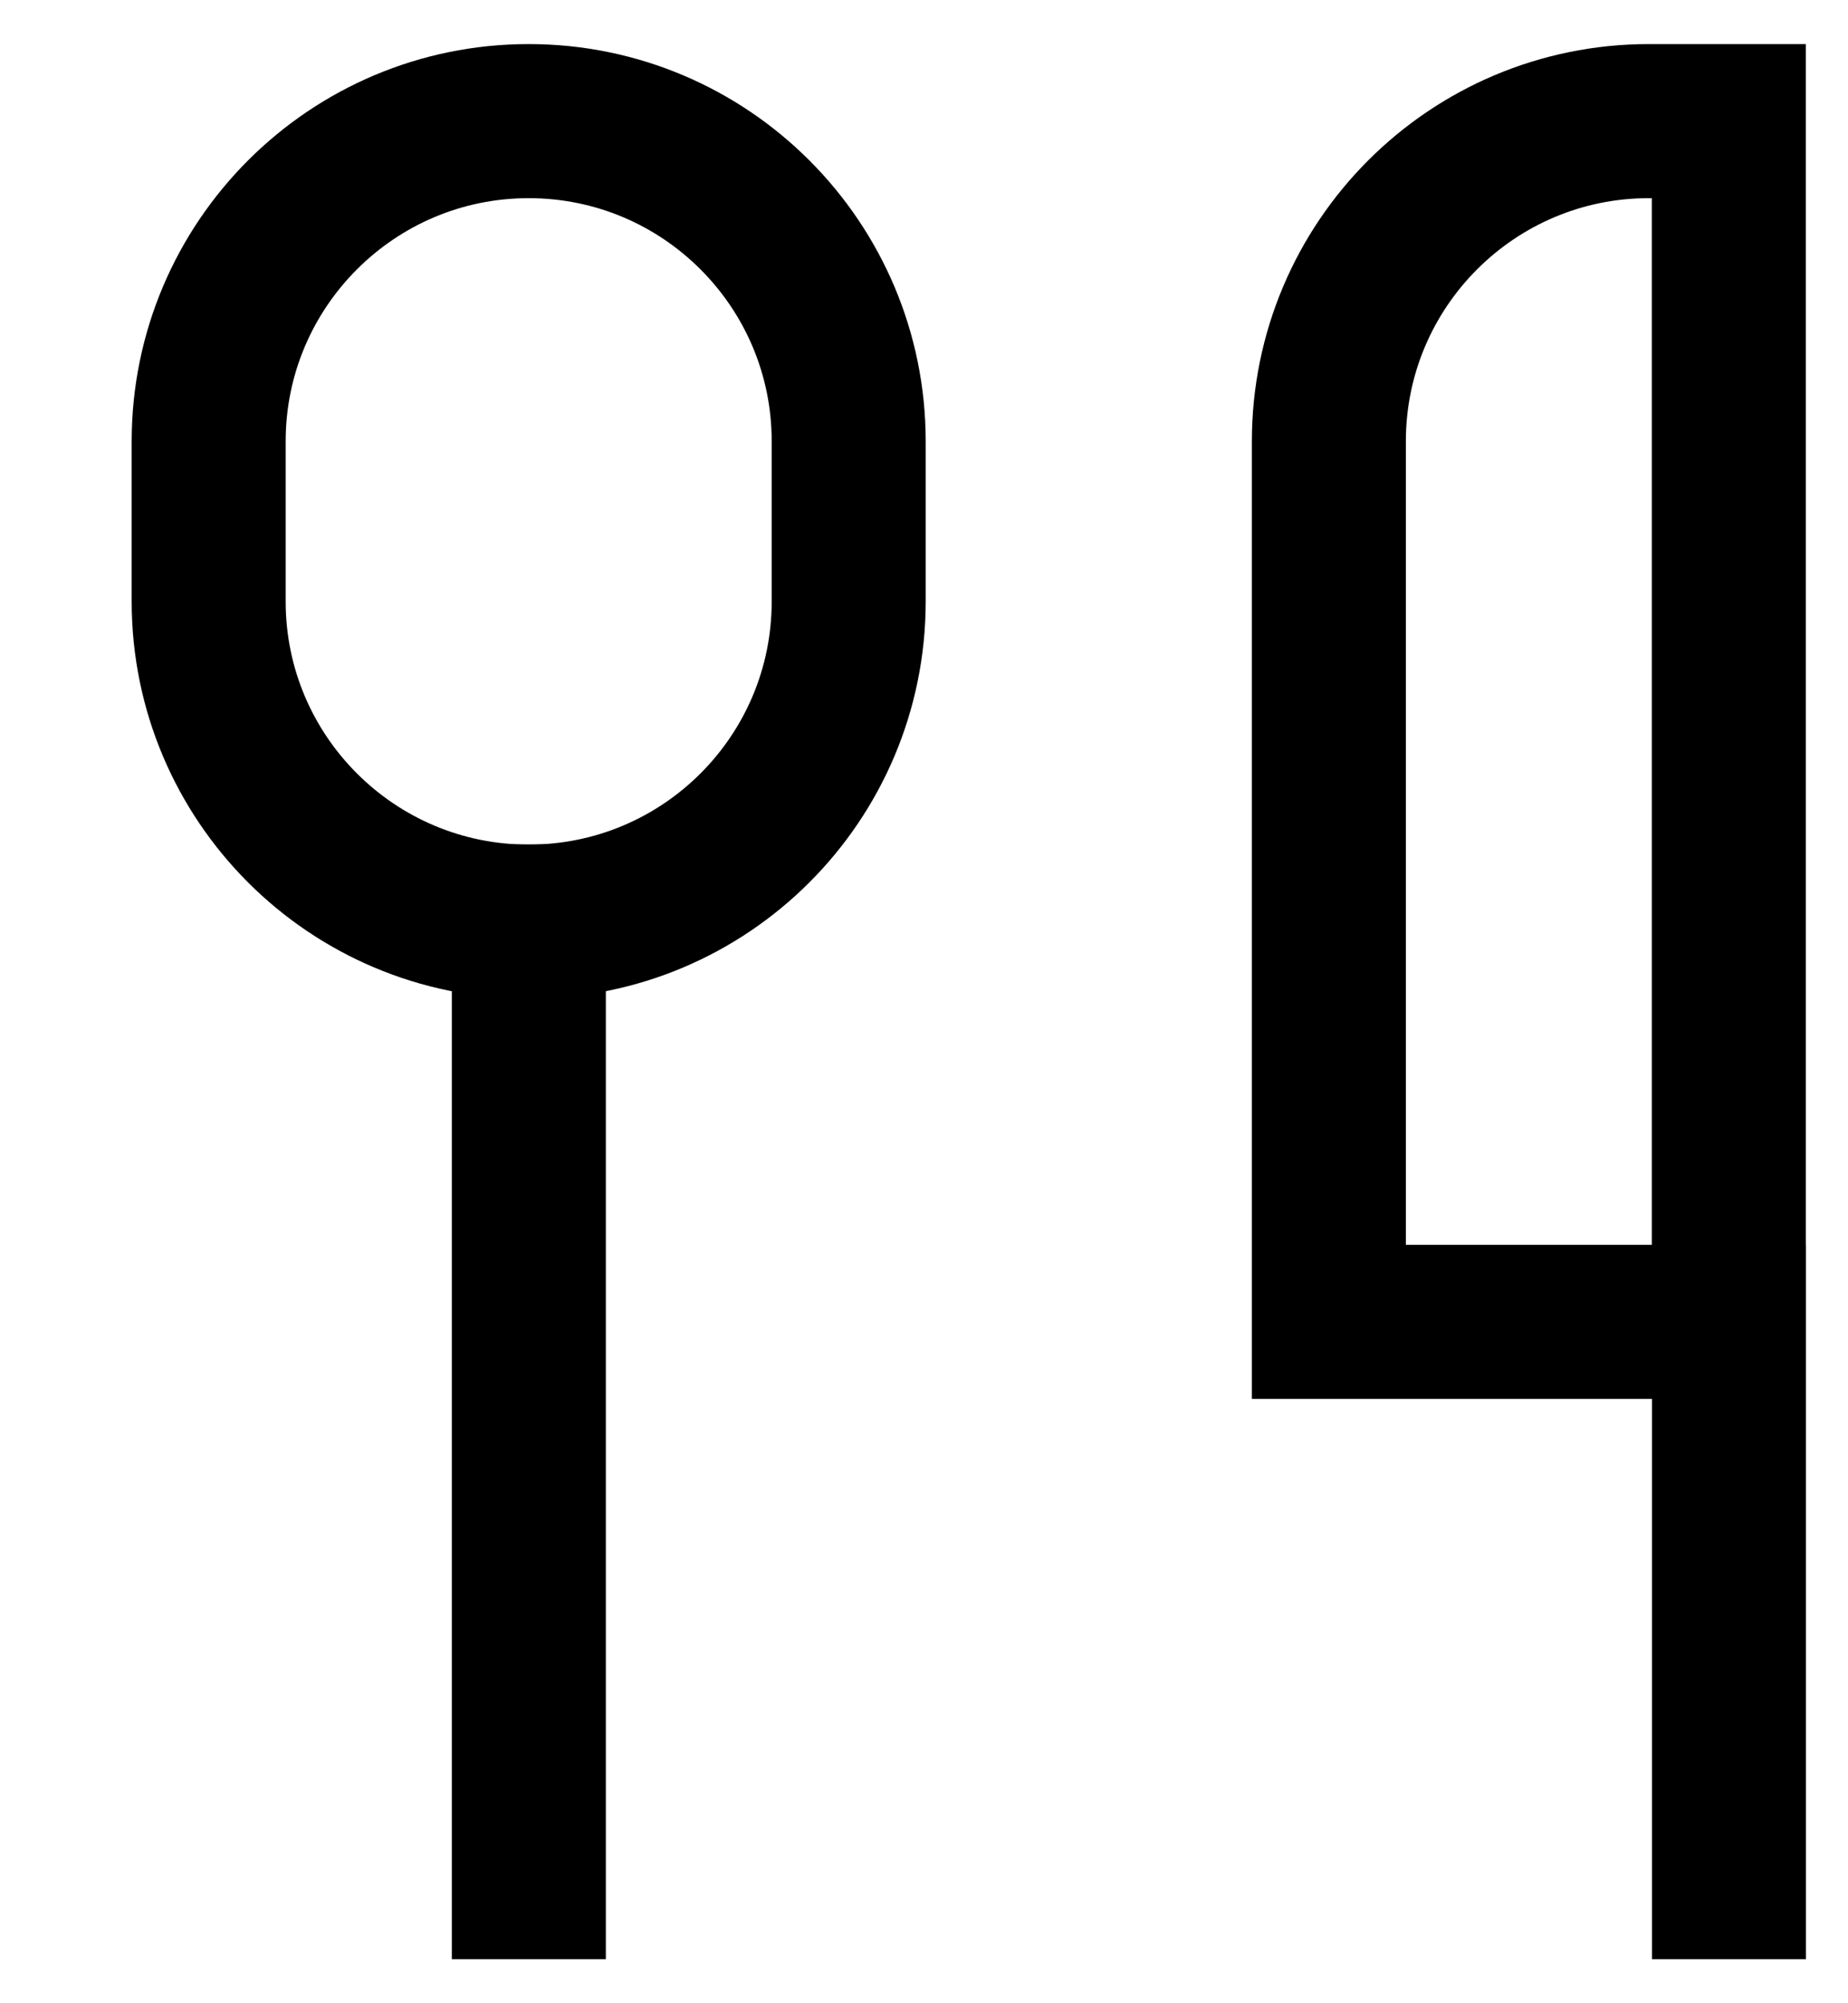
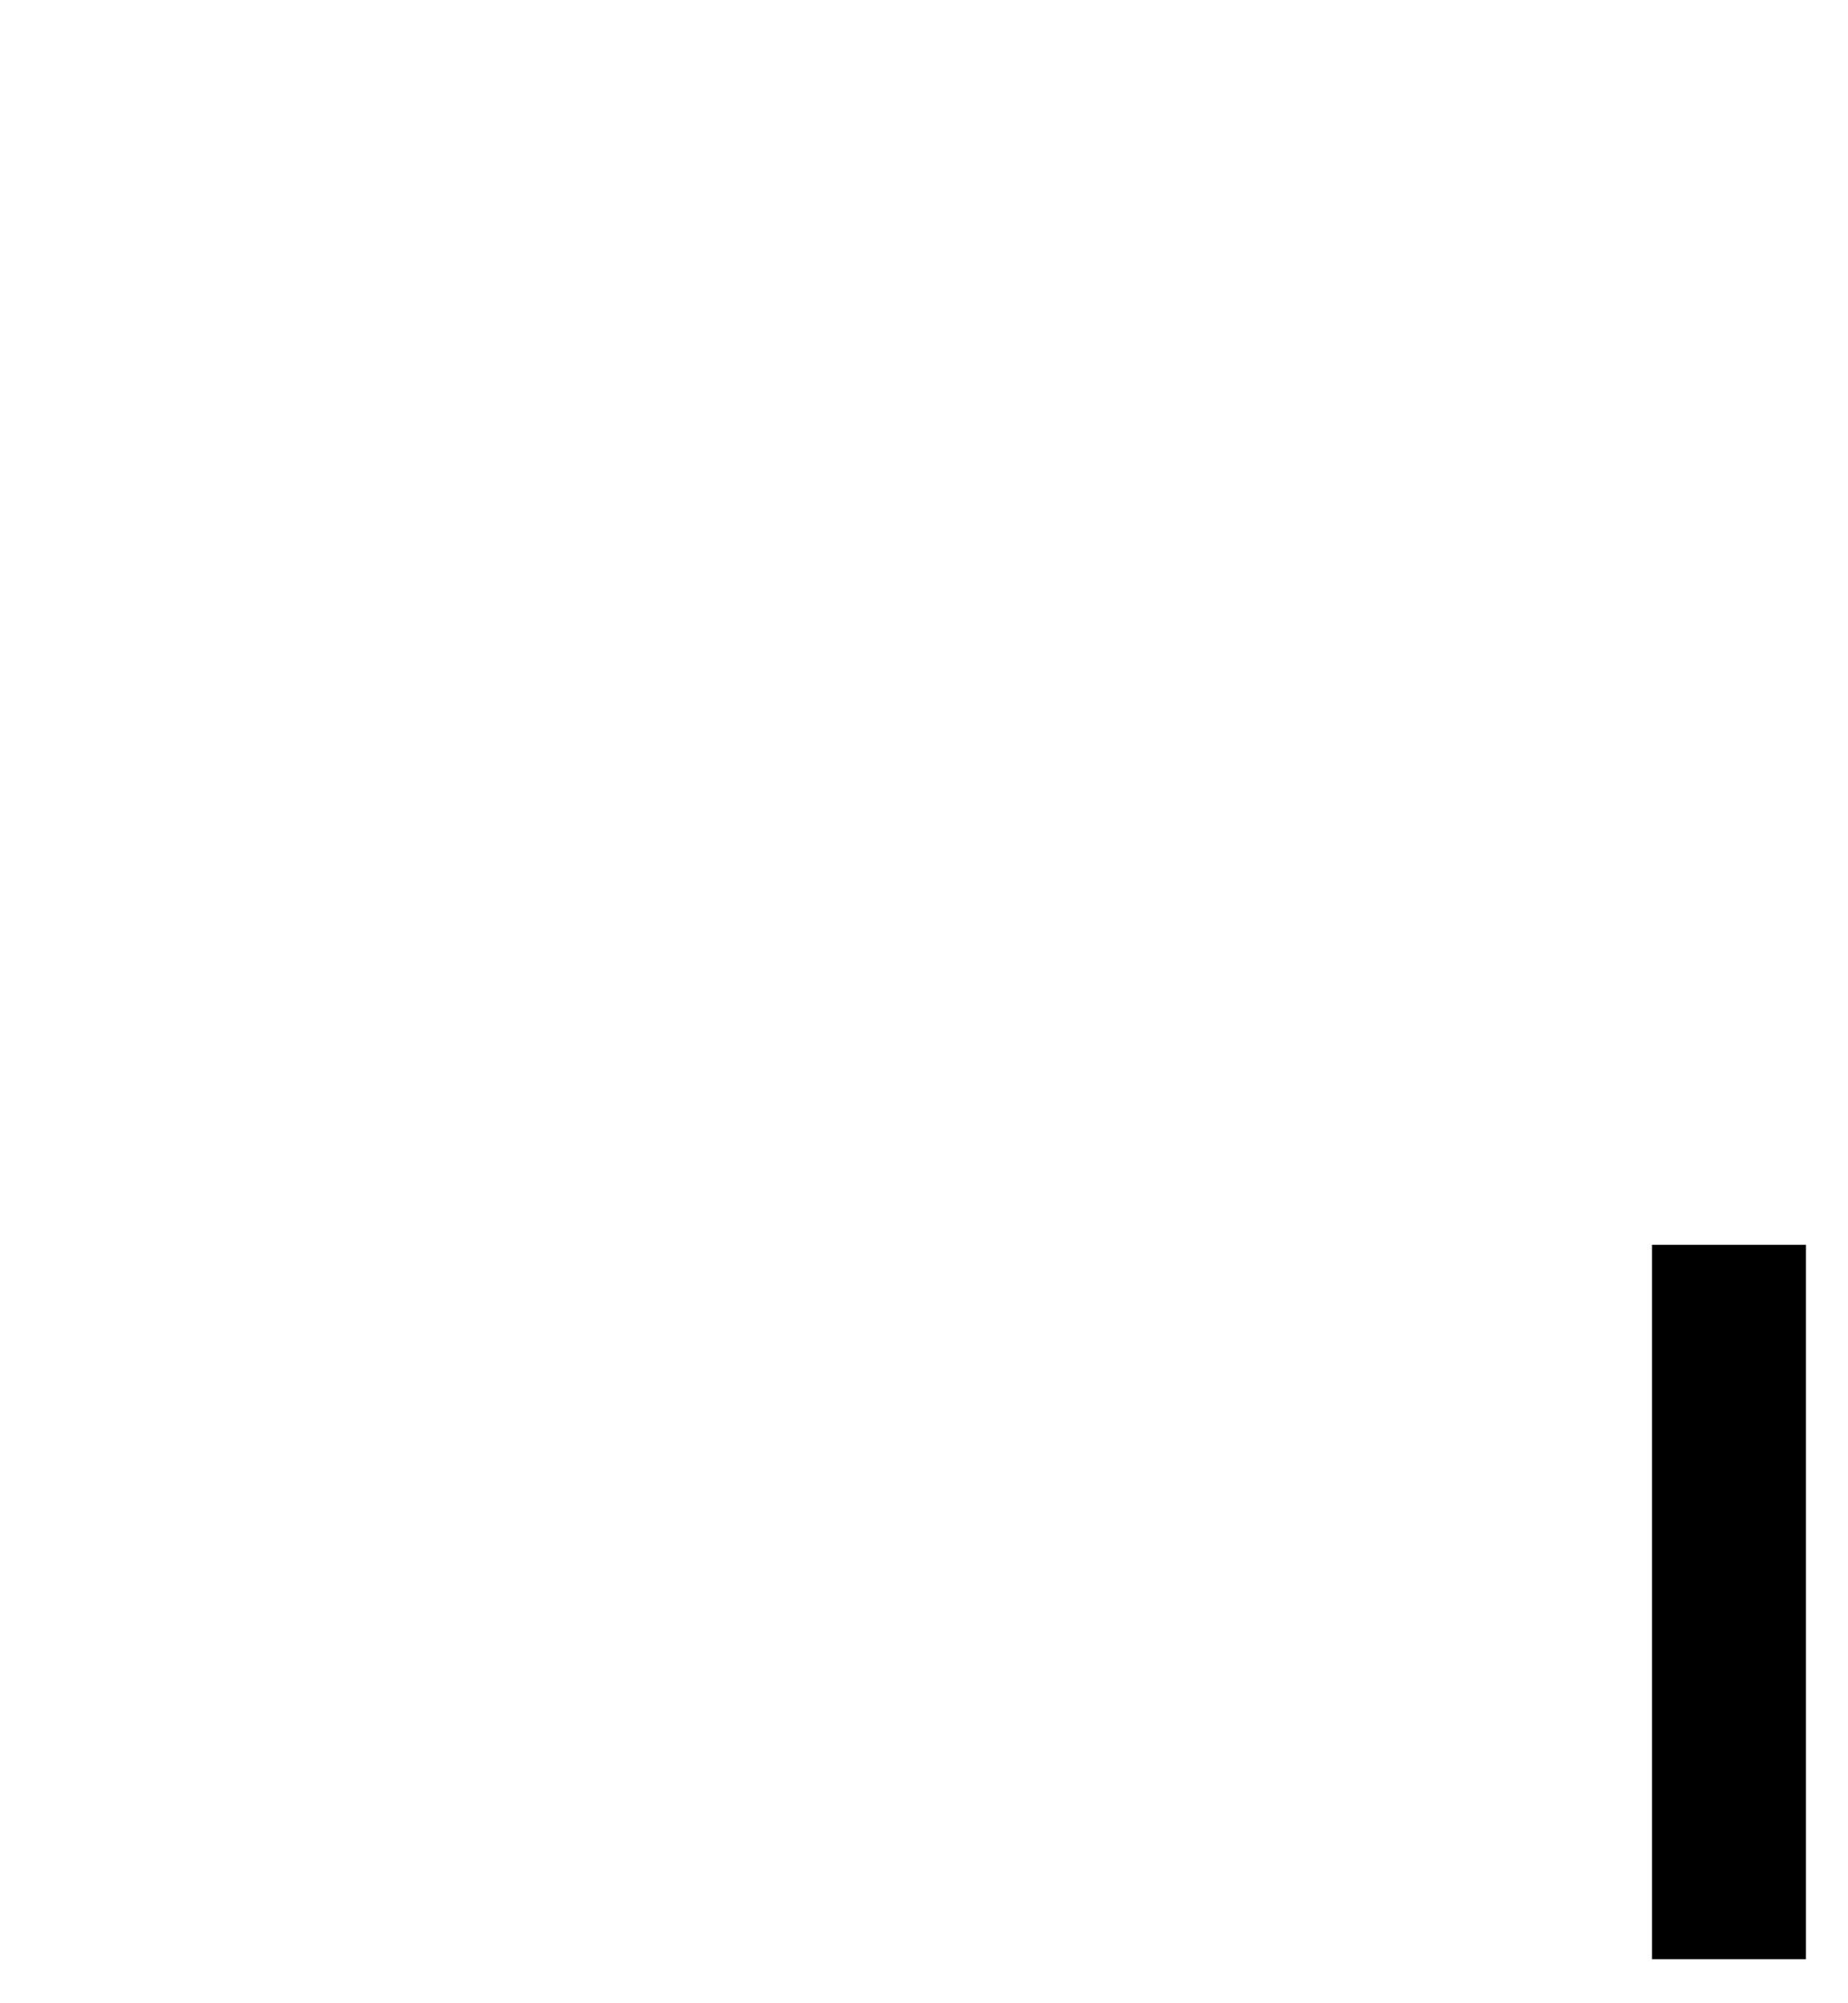
<svg xmlns="http://www.w3.org/2000/svg" width="12" height="13" viewBox="0 0 12 13" fill="none">
  <g id="Group">
-     <path id="Vector" d="M3.433 5.981C2.286 5.981 1.355 5.051 1.355 3.903V2.864C1.355 1.717 2.286 0.786 3.433 0.786C4.581 0.786 5.511 1.717 5.511 2.864V3.903C5.511 5.051 4.581 5.981 3.433 5.981Z" stroke="black" stroke-miterlimit="10" stroke-linecap="square" />
-     <path id="Vector_2" d="M11.226 8.578H8.629V2.864C8.629 1.717 9.559 0.786 10.707 0.786H11.226V8.578Z" stroke="black" stroke-miterlimit="10" stroke-linecap="square" />
-     <path id="Vector_3" d="M3.434 5.98V12.214" stroke="black" stroke-miterlimit="10" stroke-linecap="square" />
    <path id="Vector_4" d="M11.227 8.578V12.214" stroke="black" stroke-miterlimit="10" stroke-linecap="square" />
  </g>
</svg>